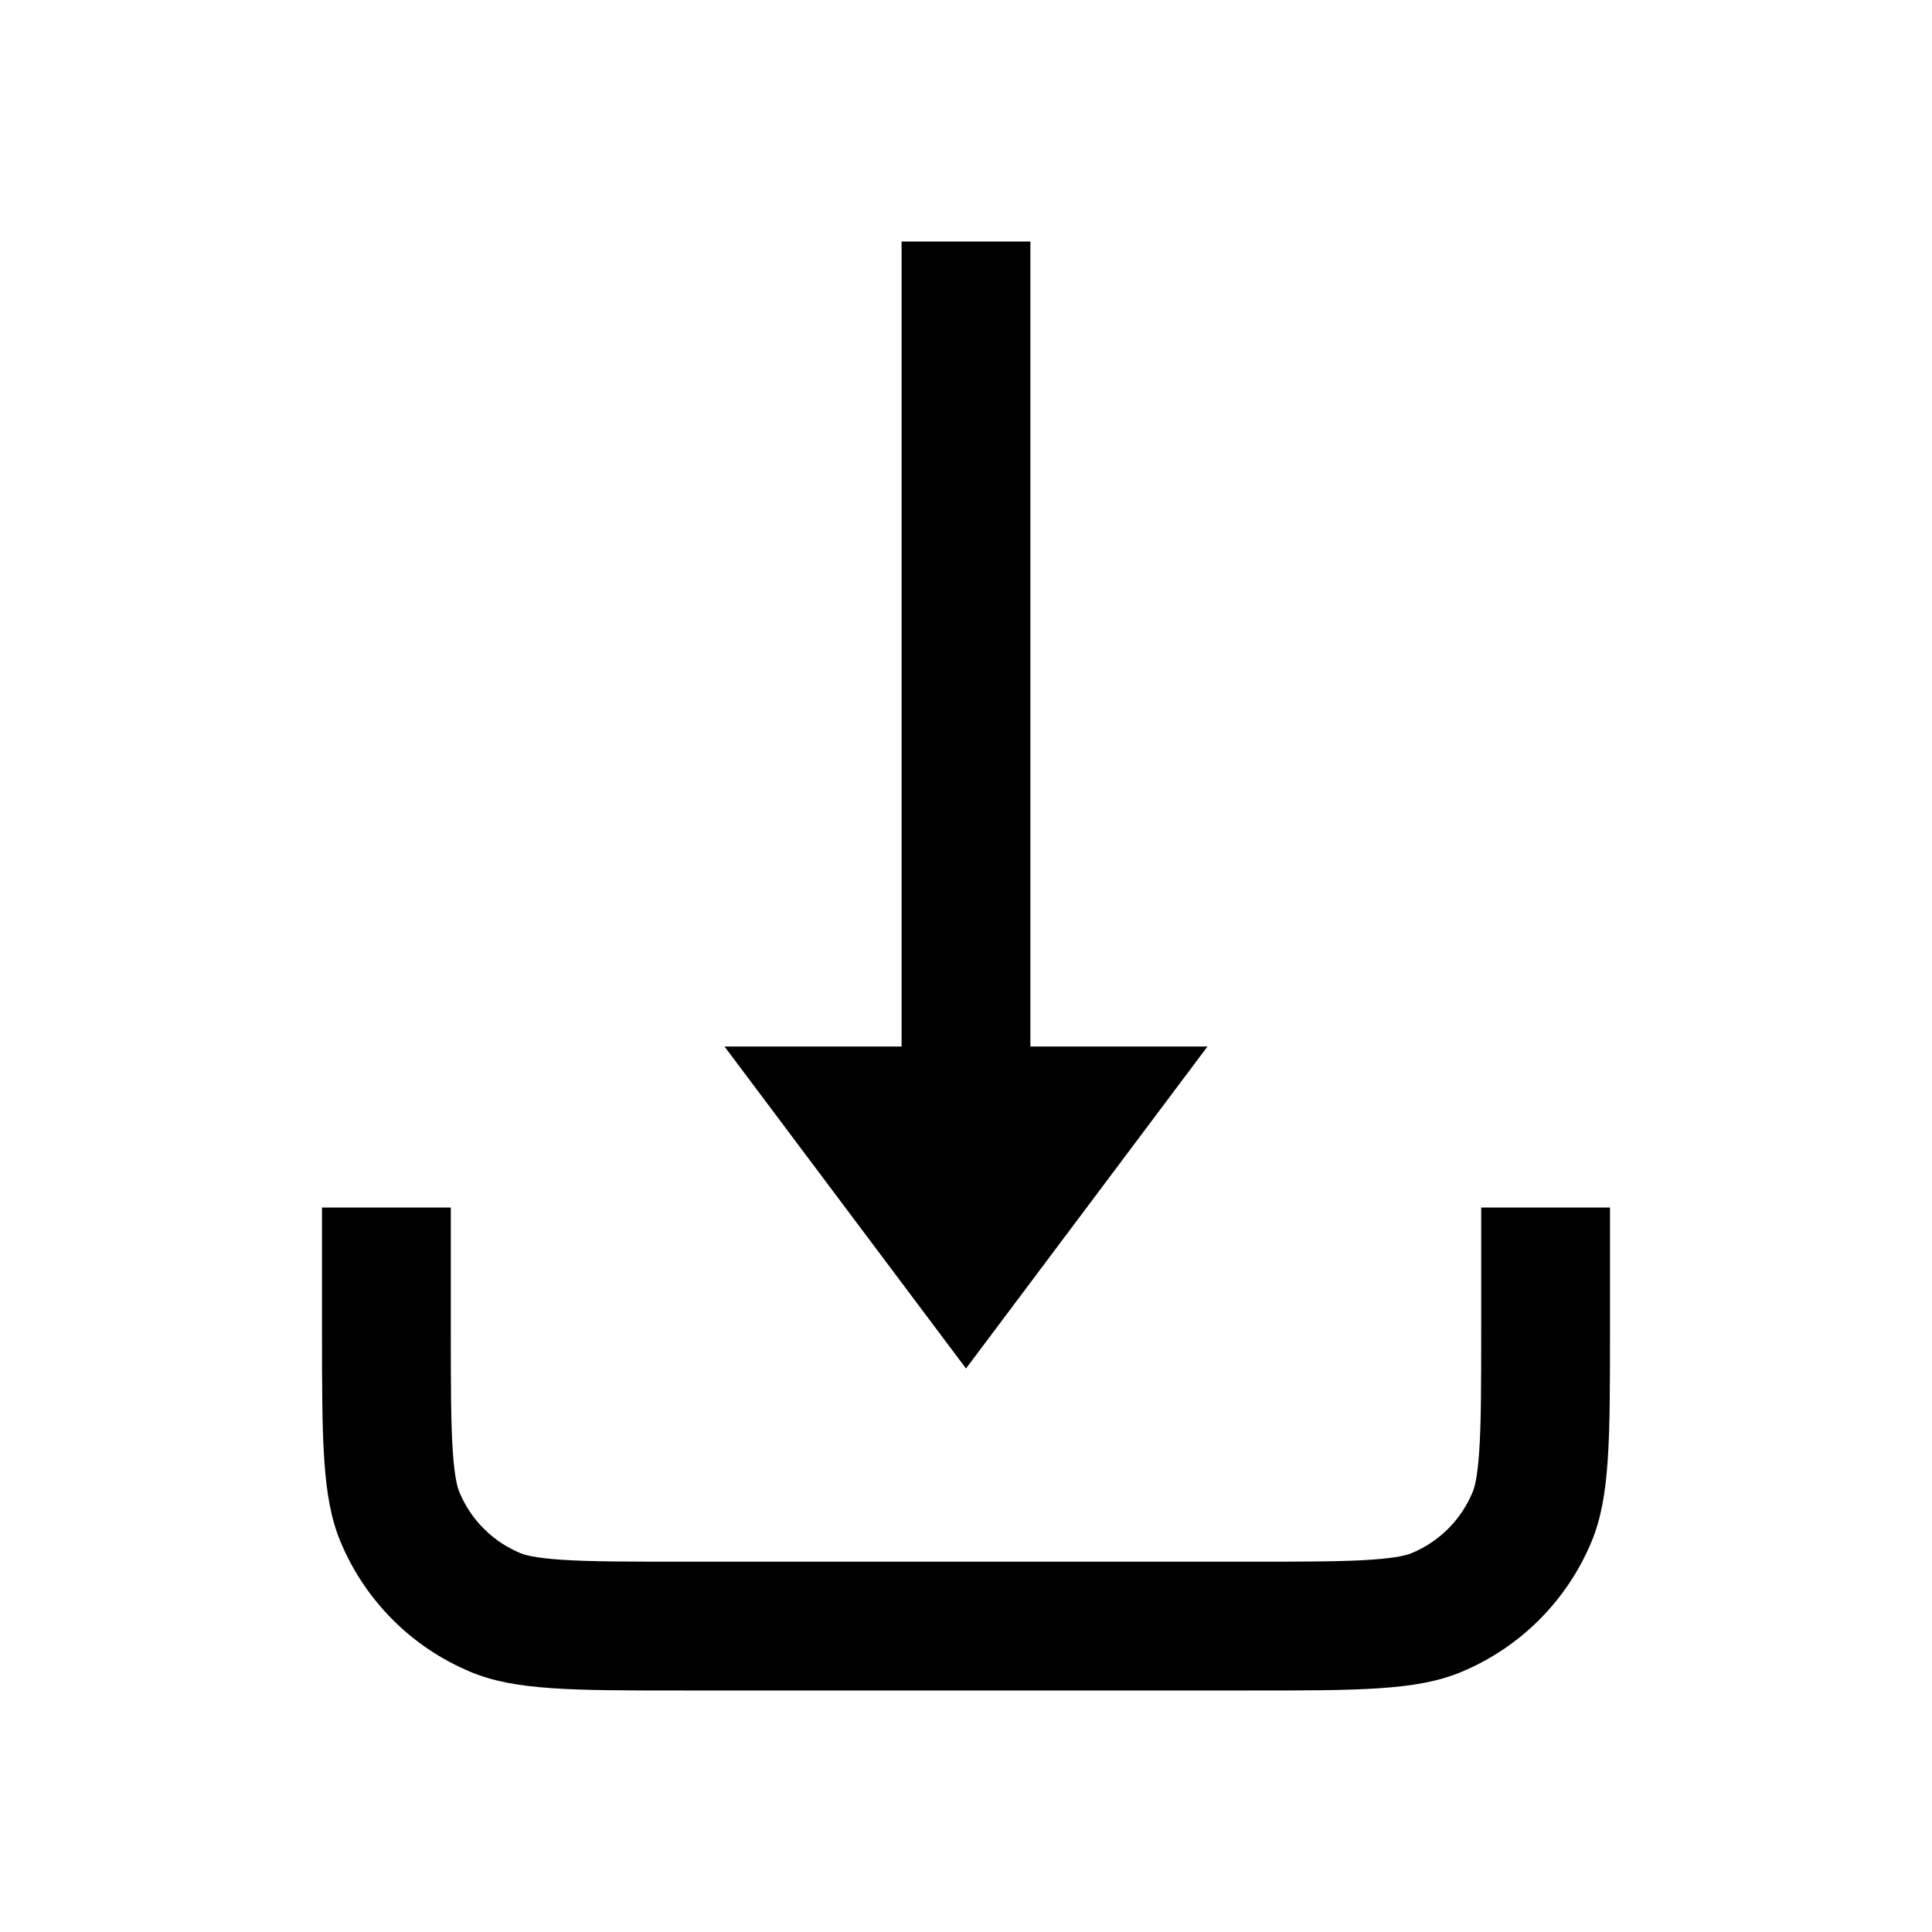
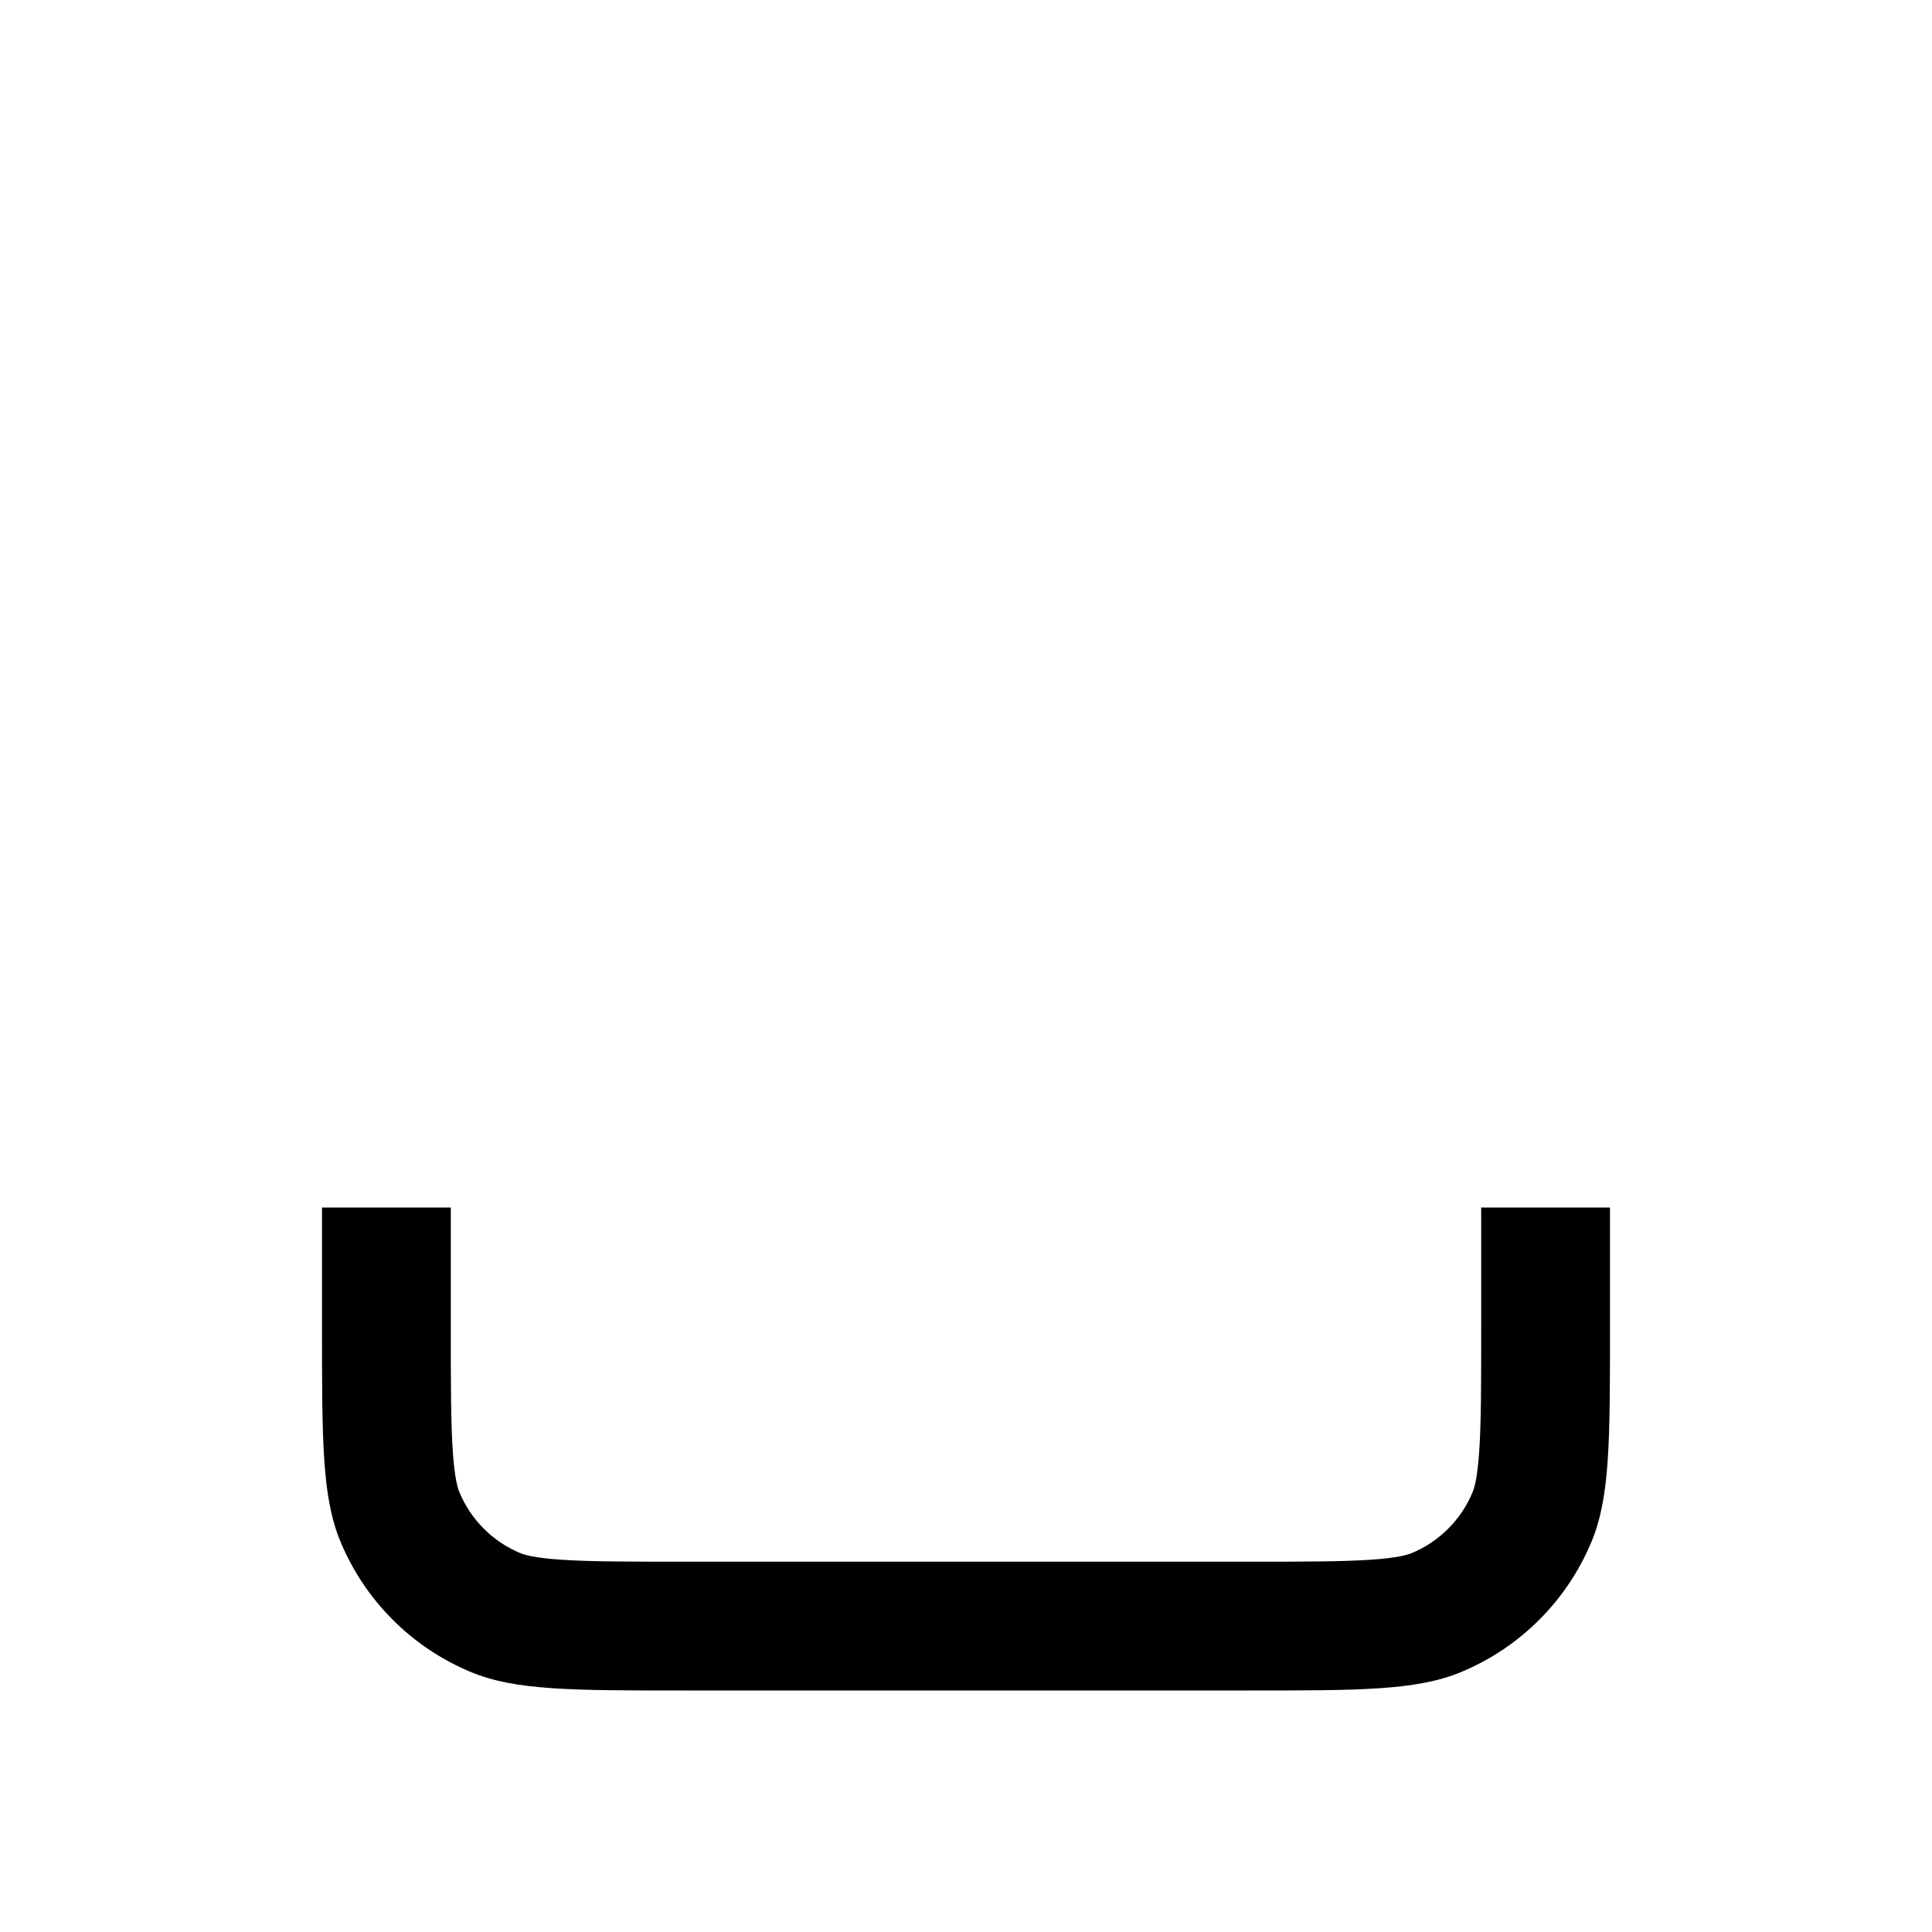
<svg xmlns="http://www.w3.org/2000/svg" width="124" height="124" viewBox="0 0 124 124" fill="none">
-   <path d="M66.132 67.167H77.5L62 87.833L46.5 67.167H57.866L57.866 15.5H66.132L66.132 67.167Z" fill="black" />
  <path d="M102.154 98.932C100.58 102.729 97.563 105.747 93.765 107.32C90.917 108.5 87.305 108.5 80.083 108.5H43.917C36.695 108.5 33.084 108.5 30.235 107.32C26.437 105.747 23.42 102.729 21.847 98.932C20.667 96.083 20.667 92.472 20.667 85.25V77.5H28.933V85.25C28.933 88.974 28.938 91.353 29.062 93.168C29.18 94.909 29.381 95.519 29.484 95.768C30.218 97.54 31.626 98.949 33.399 99.683C33.648 99.786 34.258 99.986 35.999 100.105C37.813 100.229 40.193 100.233 43.917 100.233H80.083C83.808 100.233 86.187 100.229 88.002 100.105C89.742 99.986 90.352 99.786 90.602 99.683C92.374 98.949 93.782 97.54 94.516 95.768C94.619 95.519 94.82 94.909 94.938 93.168C95.062 91.353 95.067 88.974 95.067 85.25V77.5H103.333L103.333 85.25C103.333 92.472 103.333 96.083 102.154 98.932Z" fill="black" />
</svg>